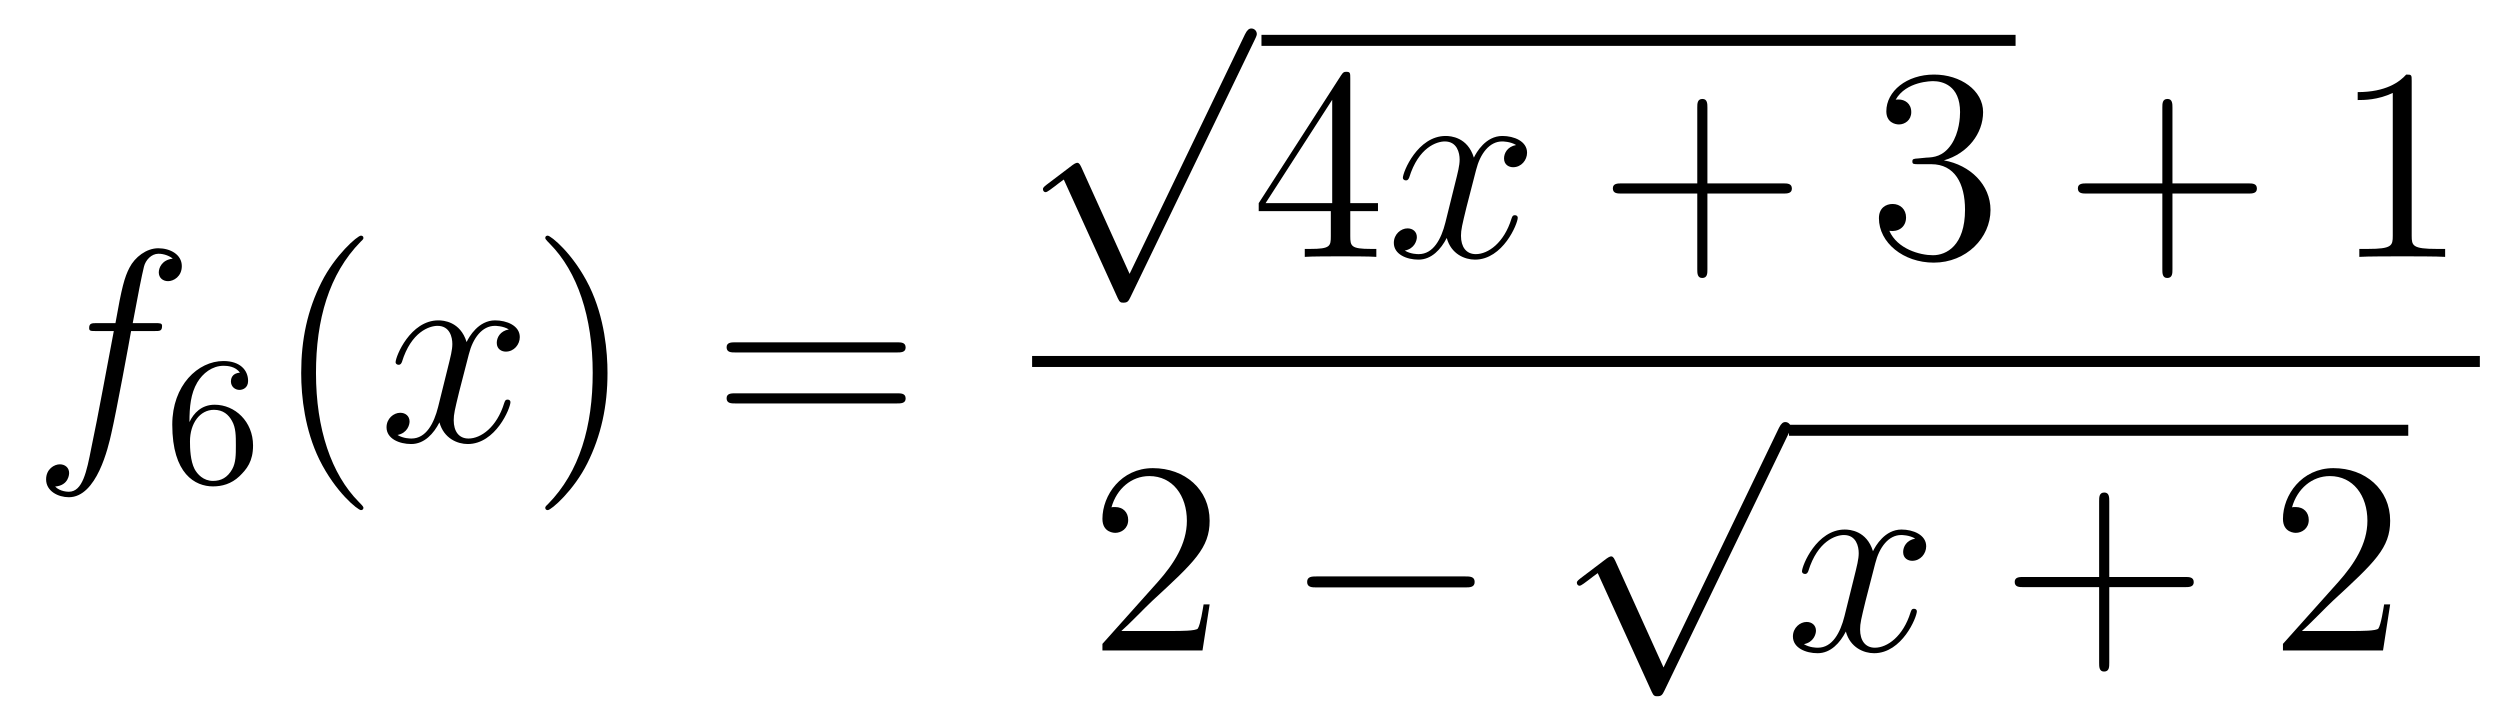
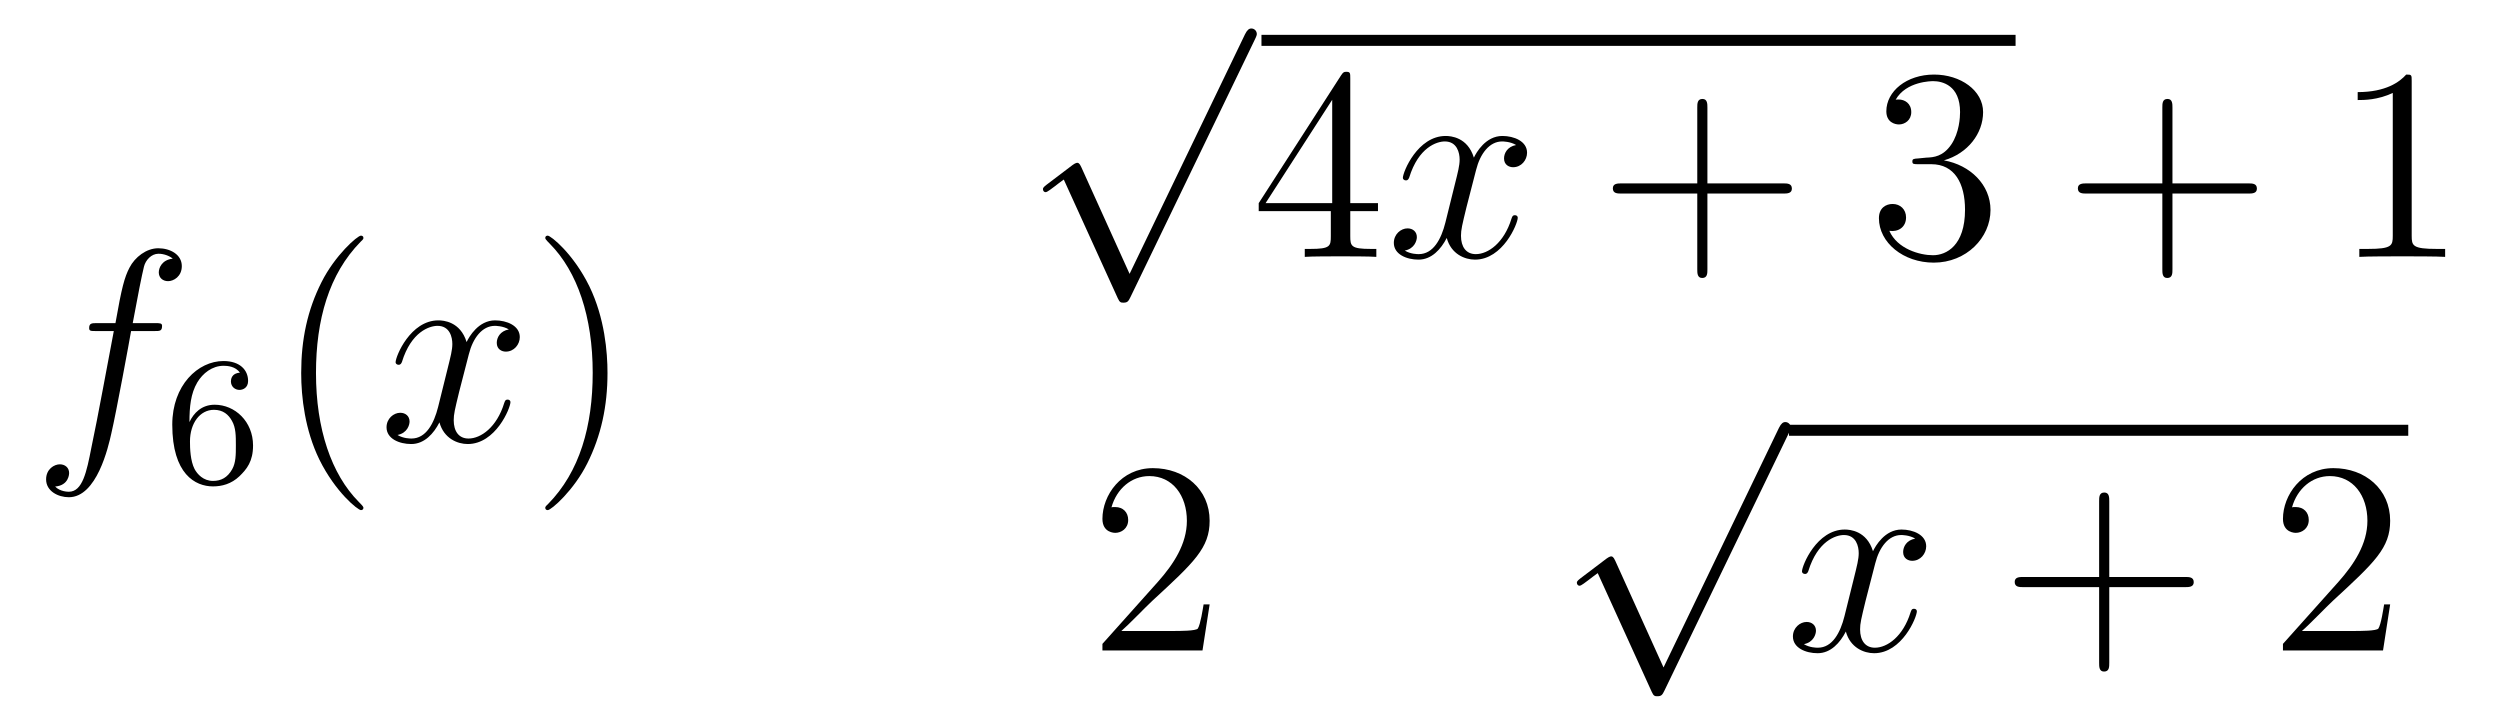
<svg xmlns="http://www.w3.org/2000/svg" height="31pt" version="1.1" viewBox="0 -31 109 31" width="109pt">
  <g id="page1">
    <g transform="matrix(1 0 0 1 -127 636)">
      <path d="M133.732 -652.566C133.971 -652.566 134.066 -652.566 134.066 -652.793C134.066 -652.912 133.971 -652.912 133.755 -652.912H132.787C133.014 -654.143 133.182 -654.992 133.277 -655.375C133.349 -655.662 133.6 -655.937 133.911 -655.937C134.162 -655.937 134.413 -655.829 134.532 -655.722C134.066 -655.674 133.923 -655.327 133.923 -655.124C133.923 -654.885 134.102 -654.741 134.329 -654.741C134.568 -654.741 134.927 -654.944 134.927 -655.399C134.927 -655.901 134.425 -656.176 133.899 -656.176C133.385 -656.176 132.883 -655.793 132.644 -655.327C132.428 -654.908 132.309 -654.478 132.034 -652.912H131.233C131.006 -652.912 130.887 -652.912 130.887 -652.697C130.887 -652.566 130.958 -652.566 131.197 -652.566H131.962C131.747 -651.454 131.257 -648.752 130.982 -647.473C130.779 -646.433 130.6 -645.56 130.002 -645.56C129.966 -645.56 129.619 -645.56 129.404 -645.787C130.014 -645.835 130.014 -646.361 130.014 -646.373C130.014 -646.612 129.834 -646.756 129.608 -646.756C129.368 -646.756 129.01 -646.552 129.01 -646.098C129.01 -645.584 129.536 -645.321 130.002 -645.321C131.221 -645.321 131.723 -647.509 131.855 -648.107C132.07 -649.027 132.656 -652.207 132.715 -652.566H133.732Z" fill-rule="evenodd" />
      <path d="M135.26 -648.597C135.26 -649.259 135.315 -649.841 135.602 -650.327C135.841 -650.725 136.248 -651.052 136.75 -651.052C136.909 -651.052 137.276 -651.028 137.459 -650.749C137.1 -650.733 137.068 -650.462 137.068 -650.374C137.068 -650.135 137.252 -650 137.443 -650C137.586 -650 137.817 -650.088 137.817 -650.39C137.817 -650.868 137.459 -651.259 136.742 -651.259C135.634 -651.259 134.511 -650.207 134.511 -648.486C134.511 -646.327 135.515 -645.793 136.287 -645.793C136.67 -645.793 137.084 -645.896 137.443 -646.239C137.762 -646.55 138.033 -646.884 138.033 -647.577C138.033 -648.622 137.244 -649.354 136.359 -649.354C135.786 -649.354 135.443 -648.988 135.26 -648.597ZM136.287 -646.032C135.865 -646.032 135.602 -646.327 135.483 -646.55C135.299 -646.908 135.283 -647.45 135.283 -647.753C135.283 -648.542 135.714 -649.132 136.328 -649.132C136.726 -649.132 136.965 -648.924 137.116 -648.645C137.284 -648.351 137.284 -647.992 137.284 -647.586C137.284 -647.179 137.284 -646.828 137.124 -646.542C136.917 -646.175 136.638 -646.032 136.287 -646.032Z" fill-rule="evenodd" />
      <path d="M142.845 -644.855C142.845 -644.891 142.845 -644.915 142.642 -645.118C141.447 -646.326 140.777 -648.298 140.777 -650.737C140.777 -653.056 141.339 -655.052 142.726 -656.463C142.845 -656.57 142.845 -656.594 142.845 -656.63C142.845 -656.702 142.785 -656.726 142.737 -656.726C142.582 -656.726 141.602 -655.865 141.016 -654.693C140.407 -653.486 140.132 -652.207 140.132 -650.737C140.132 -649.672 140.299 -648.25 140.92 -646.971C141.626 -645.537 142.606 -644.759 142.737 -644.759C142.785 -644.759 142.845 -644.783 142.845 -644.855Z" fill-rule="evenodd" />
      <path d="M149.185 -652.637C148.802 -652.566 148.659 -652.279 148.659 -652.052C148.659 -651.765 148.886 -651.669 149.053 -651.669C149.412 -651.669 149.663 -651.98 149.663 -652.302C149.663 -652.805 149.089 -653.032 148.587 -653.032C147.858 -653.032 147.451 -652.314 147.344 -652.087C147.069 -652.984 146.328 -653.032 146.113 -653.032C144.893 -653.032 144.248 -651.466 144.248 -651.203C144.248 -651.155 144.295 -651.095 144.379 -651.095C144.475 -651.095 144.499 -651.167 144.523 -651.215C144.929 -652.542 145.73 -652.793 146.077 -652.793C146.615 -652.793 146.722 -652.291 146.722 -652.004C146.722 -651.741 146.65 -651.466 146.507 -650.892L146.101 -649.254C145.921 -648.537 145.575 -647.88 144.941 -647.88C144.881 -647.88 144.583 -647.88 144.331 -648.035C144.762 -648.119 144.857 -648.477 144.857 -648.621C144.857 -648.86 144.678 -649.003 144.451 -649.003C144.164 -649.003 143.853 -648.752 143.853 -648.37C143.853 -647.868 144.415 -647.64 144.929 -647.64C145.503 -647.64 145.91 -648.095 146.16 -648.585C146.352 -647.88 146.949 -647.64 147.392 -647.64C148.611 -647.64 149.256 -649.207 149.256 -649.469C149.256 -649.529 149.209 -649.577 149.137 -649.577C149.03 -649.577 149.017 -649.517 148.982 -649.422C148.659 -648.37 147.966 -647.88 147.428 -647.88C147.009 -647.88 146.782 -648.19 146.782 -648.68C146.782 -648.943 146.83 -649.135 147.021 -649.924L147.44 -651.549C147.619 -652.267 148.025 -652.793 148.575 -652.793C148.599 -652.793 148.934 -652.793 149.185 -652.637Z" fill-rule="evenodd" />
      <path d="M153.487 -650.737C153.487 -651.645 153.368 -653.127 152.698 -654.514C151.993 -655.948 151.013 -656.726 150.881 -656.726C150.833 -656.726 150.774 -656.702 150.774 -656.63C150.774 -656.594 150.774 -656.57 150.977 -656.367C152.172 -655.16 152.842 -653.187 152.842 -650.748C152.842 -648.429 152.28 -646.433 150.893 -645.022C150.774 -644.915 150.774 -644.891 150.774 -644.855C150.774 -644.783 150.833 -644.759 150.881 -644.759C151.037 -644.759 152.017 -645.62 152.603 -646.792C153.213 -648.011 153.487 -649.302 153.487 -650.737Z" fill-rule="evenodd" />
-       <path d="M166.104 -651.633C166.271 -651.633 166.486 -651.633 166.486 -651.848C166.486 -652.075 166.283 -652.075 166.104 -652.075H159.063C158.895 -652.075 158.68 -652.075 158.68 -651.86C158.68 -651.633 158.884 -651.633 159.063 -651.633H166.104ZM166.104 -649.41C166.271 -649.41 166.486 -649.41 166.486 -649.625C166.486 -649.852 166.283 -649.852 166.104 -649.852H159.063C158.895 -649.852 158.68 -649.852 158.68 -649.637C158.68 -649.41 158.884 -649.41 159.063 -649.41H166.104Z" fill-rule="evenodd" />
      <path d="M176.25 -655.059L174.146 -659.709C174.063 -659.901 174.003 -659.901 173.967 -659.901C173.955 -659.901 173.895 -659.901 173.764 -659.805L172.628 -658.944C172.473 -658.825 172.473 -658.789 172.473 -658.753C172.473 -658.693 172.508 -658.622 172.592 -658.622C172.664 -658.622 172.867 -658.789 172.999 -658.885C173.07 -658.944 173.25 -659.076 173.381 -659.172L175.736 -653.995C175.82 -653.804 175.88 -653.804 175.987 -653.804C176.167 -653.804 176.202 -653.876 176.286 -654.043L181.713 -665.28C181.797 -665.448 181.797 -665.495 181.797 -665.519C181.797 -665.639 181.701 -665.758 181.558 -665.758C181.462 -665.758 181.378 -665.698 181.283 -665.507L176.25 -655.059Z" fill-rule="evenodd" />
      <path d="M182 -665H214.879V-665.481H182" />
      <path d="M185.872 -663.582C185.872 -663.809 185.872 -663.869 185.705 -663.869C185.61 -663.869 185.574 -663.869 185.478 -663.726L181.88 -658.143V-657.796H185.024V-656.708C185.024 -656.266 185 -656.147 184.127 -656.147H183.888V-655.8C184.163 -655.824 185.107 -655.824 185.442 -655.824S186.733 -655.824 187.008 -655.8V-656.147H186.769C185.908 -656.147 185.872 -656.266 185.872 -656.708V-657.796H187.08V-658.143H185.872V-663.582ZM185.084 -662.65V-658.143H182.179L185.084 -662.65Z" fill-rule="evenodd" />
      <path d="M193.102 -660.677C192.72 -660.606 192.576 -660.319 192.576 -660.092C192.576 -659.805 192.804 -659.709 192.971 -659.709C193.33 -659.709 193.58 -660.02 193.58 -660.342C193.58 -660.845 193.007 -661.072 192.504 -661.072C191.775 -661.072 191.369 -660.354 191.261 -660.127C190.986 -661.024 190.245 -661.072 190.03 -661.072C188.811 -661.072 188.165 -659.506 188.165 -659.243C188.165 -659.195 188.213 -659.135 188.297 -659.135C188.392 -659.135 188.416 -659.207 188.44 -659.255C188.847 -660.582 189.648 -660.833 189.994 -660.833C190.532 -660.833 190.64 -660.331 190.64 -660.044C190.64 -659.781 190.568 -659.506 190.424 -658.932L190.018 -657.294C189.839 -656.577 189.492 -655.92 188.858 -655.92C188.799 -655.92 188.5 -655.92 188.249 -656.075C188.679 -656.159 188.775 -656.517 188.775 -656.661C188.775 -656.9 188.596 -657.043 188.368 -657.043C188.082 -657.043 187.771 -656.792 187.771 -656.41C187.771 -655.908 188.333 -655.68 188.847 -655.68C189.42 -655.68 189.827 -656.135 190.078 -656.625C190.269 -655.92 190.867 -655.68 191.309 -655.68C192.528 -655.68 193.174 -657.247 193.174 -657.509C193.174 -657.569 193.126 -657.617 193.055 -657.617C192.947 -657.617 192.935 -657.557 192.899 -657.462C192.576 -656.41 191.883 -655.92 191.345 -655.92C190.927 -655.92 190.699 -656.23 190.699 -656.72C190.699 -656.983 190.747 -657.175 190.938 -657.964L191.357 -659.589C191.536 -660.307 191.943 -660.833 192.492 -660.833C192.516 -660.833 192.851 -660.833 193.102 -660.677Z" fill-rule="evenodd" />
      <path d="M201.443 -658.561H204.743C204.91 -658.561 205.126 -658.561 205.126 -658.777C205.126 -659.004 204.922 -659.004 204.743 -659.004H201.443V-662.303C201.443 -662.47 201.443 -662.686 201.228 -662.686C201.001 -662.686 201.001 -662.482 201.001 -662.303V-659.004H197.701C197.534 -659.004 197.32 -659.004 197.32 -658.788C197.32 -658.561 197.522 -658.561 197.701 -658.561H201.001V-655.262C201.001 -655.095 201.001 -654.88 201.216 -654.88C201.443 -654.88 201.443 -655.083 201.443 -655.262V-658.561Z" fill-rule="evenodd" />
      <path d="M210.63 -660.092C210.427 -660.08 210.379 -660.067 210.379 -659.96C210.379 -659.841 210.439 -659.841 210.654 -659.841H211.205C212.22 -659.841 212.675 -659.004 212.675 -657.856C212.675 -656.29 211.861 -655.872 211.276 -655.872C210.702 -655.872 209.722 -656.147 209.375 -656.936C209.758 -656.876 210.104 -657.091 210.104 -657.521C210.104 -657.868 209.854 -658.107 209.519 -658.107C209.232 -658.107 208.921 -657.94 208.921 -657.486C208.921 -656.422 209.984 -655.549 211.312 -655.549C212.735 -655.549 213.786 -656.637 213.786 -657.844C213.786 -658.944 212.902 -659.805 211.754 -660.008C212.794 -660.307 213.463 -661.179 213.463 -662.112C213.463 -663.056 212.483 -663.749 211.324 -663.749C210.128 -663.749 209.244 -663.02 209.244 -662.148C209.244 -661.669 209.615 -661.574 209.794 -661.574C210.044 -661.574 210.331 -661.753 210.331 -662.112C210.331 -662.494 210.044 -662.662 209.782 -662.662C209.71 -662.662 209.686 -662.662 209.65 -662.65C210.104 -663.462 211.228 -663.462 211.288 -663.462C211.682 -663.462 212.459 -663.283 212.459 -662.112C212.459 -661.885 212.424 -661.215 212.077 -660.701C211.718 -660.175 211.312 -660.139 210.989 -660.127L210.63 -660.092Z" fill-rule="evenodd" />
      <path d="M221.719 -658.561H225.019C225.186 -658.561 225.401 -658.561 225.401 -658.777C225.401 -659.004 225.198 -659.004 225.019 -659.004H221.719V-662.303C221.719 -662.47 221.719 -662.686 221.504 -662.686C221.278 -662.686 221.278 -662.482 221.278 -662.303V-659.004H217.978C217.811 -659.004 217.595 -659.004 217.595 -658.788C217.595 -658.561 217.799 -658.561 217.978 -658.561H221.278V-655.262C221.278 -655.095 221.278 -654.88 221.492 -654.88C221.719 -654.88 221.719 -655.083 221.719 -655.262V-658.561Z" fill-rule="evenodd" />
      <path d="M232.15 -663.462C232.15 -663.738 232.15 -663.749 231.911 -663.749C231.624 -663.427 231.026 -662.984 229.795 -662.984V-662.638C230.07 -662.638 230.668 -662.638 231.325 -662.948V-656.72C231.325 -656.29 231.289 -656.147 230.237 -656.147H229.866V-655.8C230.189 -655.824 231.349 -655.824 231.743 -655.824C232.138 -655.824 233.285 -655.824 233.608 -655.8V-656.147H233.238C232.186 -656.147 232.15 -656.29 232.15 -656.72V-663.462Z" fill-rule="evenodd" />
-       <path d="M172 -651H235.121V-651.48H172" />
      <path d="M179.74 -640.648H179.477C179.441 -640.445 179.345 -639.787 179.226 -639.596C179.142 -639.489 178.461 -639.489 178.102 -639.489H175.891C176.213 -639.764 176.943 -640.529 177.253 -640.816C179.07 -642.489 179.74 -643.111 179.74 -644.294C179.74 -645.669 178.652 -646.589 177.265 -646.589C175.879 -646.589 175.066 -645.406 175.066 -644.378C175.066 -643.768 175.592 -643.768 175.628 -643.768C175.879 -643.768 176.189 -643.947 176.189 -644.33C176.189 -644.665 175.962 -644.892 175.628 -644.892C175.52 -644.892 175.496 -644.892 175.46 -644.88C175.688 -645.693 176.333 -646.243 177.11 -646.243C178.126 -646.243 178.748 -645.394 178.748 -644.294C178.748 -643.278 178.162 -642.393 177.481 -641.628L175.066 -638.927V-638.64H179.429L179.74 -640.648Z" fill-rule="evenodd" />
-       <path d="M190.877 -641.389C191.08 -641.389 191.295 -641.389 191.295 -641.628C191.295 -641.868 191.08 -641.868 190.877 -641.868H184.41C184.206 -641.868 183.991 -641.868 183.991 -641.628C183.991 -641.389 184.206 -641.389 184.41 -641.389H190.877Z" fill-rule="evenodd" />
      <path d="M199.53 -637.899L197.426 -642.549C197.342 -642.741 197.282 -642.741 197.246 -642.741C197.236 -642.741 197.176 -642.741 197.044 -642.645L195.908 -641.784C195.752 -641.665 195.752 -641.629 195.752 -641.593C195.752 -641.533 195.788 -641.462 195.872 -641.462C195.944 -641.462 196.147 -641.629 196.279 -641.725C196.35 -641.784 196.53 -641.916 196.661 -642.012L199.016 -636.835C199.099 -636.644 199.159 -636.644 199.267 -636.644C199.446 -636.644 199.482 -636.716 199.566 -636.883L204.994 -648.12C205.076 -648.288 205.076 -648.335 205.076 -648.359C205.076 -648.479 204.982 -648.598 204.838 -648.598C204.742 -648.598 204.659 -648.538 204.563 -648.347L199.53 -637.899Z" fill-rule="evenodd" />
      <path d="M205 -648H232V-648.48H205" />
      <path d="M210.503 -643.517C210.121 -643.446 209.977 -643.159 209.977 -642.932C209.977 -642.645 210.204 -642.549 210.372 -642.549C210.731 -642.549 210.982 -642.86 210.982 -643.182C210.982 -643.685 210.408 -643.912 209.905 -643.912C209.177 -643.912 208.77 -643.194 208.662 -642.967C208.387 -643.864 207.646 -643.912 207.431 -643.912C206.212 -643.912 205.566 -642.346 205.566 -642.083C205.566 -642.035 205.614 -641.975 205.698 -641.975C205.793 -641.975 205.817 -642.047 205.841 -642.095C206.248 -643.422 207.048 -643.673 207.395 -643.673C207.934 -643.673 208.04 -643.171 208.04 -642.884C208.04 -642.621 207.968 -642.346 207.826 -641.772L207.419 -640.134C207.24 -639.417 206.893 -638.76 206.26 -638.76C206.2 -638.76 205.901 -638.76 205.65 -638.915C206.08 -638.999 206.176 -639.357 206.176 -639.501C206.176 -639.74 205.997 -639.883 205.77 -639.883C205.483 -639.883 205.171 -639.632 205.171 -639.25C205.171 -638.748 205.734 -638.52 206.248 -638.52C206.821 -638.52 207.228 -638.975 207.479 -639.465C207.67 -638.76 208.268 -638.52 208.71 -638.52C209.929 -638.52 210.575 -640.087 210.575 -640.349C210.575 -640.409 210.527 -640.457 210.456 -640.457C210.348 -640.457 210.336 -640.397 210.3 -640.302C209.977 -639.25 209.284 -638.76 208.746 -638.76C208.327 -638.76 208.1 -639.07 208.1 -639.56C208.1 -639.823 208.148 -640.015 208.339 -640.804L208.758 -642.429C208.937 -643.147 209.344 -643.673 209.893 -643.673C209.917 -643.673 210.252 -643.673 210.503 -643.517Z" fill-rule="evenodd" />
      <path d="M218.964 -641.401H222.264C222.431 -641.401 222.647 -641.401 222.647 -641.617C222.647 -641.844 222.443 -641.844 222.264 -641.844H218.964V-645.143C218.964 -645.31 218.964 -645.526 218.749 -645.526C218.522 -645.526 218.522 -645.322 218.522 -645.143V-641.844H215.222C215.056 -641.844 214.841 -641.844 214.841 -641.628C214.841 -641.401 215.044 -641.401 215.222 -641.401H218.522V-638.102C218.522 -637.935 218.522 -637.72 218.737 -637.72C218.964 -637.72 218.964 -637.923 218.964 -638.102V-641.401Z" fill-rule="evenodd" />
      <path d="M231.211 -640.648H230.948C230.912 -640.445 230.818 -639.787 230.698 -639.596C230.614 -639.489 229.932 -639.489 229.574 -639.489H227.363C227.686 -639.764 228.414 -640.529 228.725 -640.816C230.542 -642.489 231.211 -643.111 231.211 -644.294C231.211 -645.669 230.124 -646.589 228.737 -646.589C227.351 -646.589 226.537 -645.406 226.537 -644.378C226.537 -643.768 227.064 -643.768 227.099 -643.768C227.351 -643.768 227.662 -643.947 227.662 -644.33C227.662 -644.665 227.434 -644.892 227.099 -644.892C226.992 -644.892 226.968 -644.892 226.932 -644.88C227.159 -645.693 227.804 -646.243 228.582 -646.243C229.598 -646.243 230.219 -645.394 230.219 -644.294C230.219 -643.278 229.633 -642.393 228.953 -641.628L226.537 -638.927V-638.64H230.9L231.211 -640.648Z" fill-rule="evenodd" />
    </g>
  </g>
</svg>